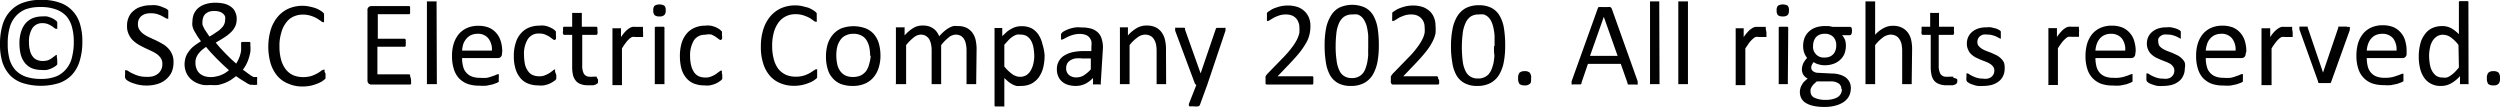
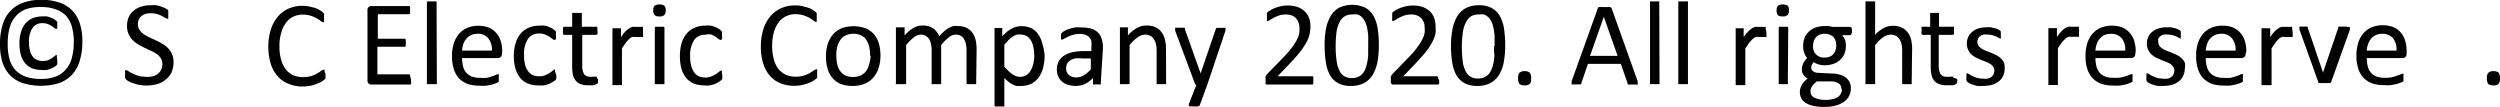
<svg xmlns="http://www.w3.org/2000/svg" id="Layer_5" data-name="Layer 5" viewBox="0 0 181.24 7.76" width="181.24" height="7.76" x="0" y="0">
  <defs>
    <style>.cls-1{fill:#010101;}</style>
  </defs>
  <title>text 3</title>
  <path class="cls-1" d="M333.85,297.48a4.68,4.68,0,0,1-.2,1.44,2.54,2.54,0,0,1-.57,1,2.35,2.35,0,0,1-.94.59,4.51,4.51,0,0,1-2.59,0,2.3,2.3,0,0,1-.93-.56,2.59,2.59,0,0,1-.56-.94,4.32,4.32,0,0,1-.18-1.31,4.72,4.72,0,0,1,.19-1.43,2.45,2.45,0,0,1,.57-1,2.27,2.27,0,0,1,.93-.6,3.74,3.74,0,0,1,1.3-.2,3.8,3.8,0,0,1,1.33.2,2.23,2.23,0,0,1,.92.58,2.32,2.32,0,0,1,.55.94A4.17,4.17,0,0,1,333.85,297.48Zm-3,2.72A2.86,2.86,0,0,0,332,300a1.87,1.87,0,0,0,.72-.57,2,2,0,0,0,.39-.85,4.32,4.32,0,0,0,.12-1.05,4,4,0,0,0-.13-1.08,2,2,0,0,0-.41-.8,1.92,1.92,0,0,0-.76-.49,3.16,3.16,0,0,0-1.13-.17,3.05,3.05,0,0,0-1.05.16,1.92,1.92,0,0,0-.73.51,2,2,0,0,0-.44.83,4.17,4.17,0,0,0-.14,1.17,4.13,4.13,0,0,0,.13,1.11,2,2,0,0,0,.43.79,1.94,1.94,0,0,0,.75.48A3.36,3.36,0,0,0,330.9,300.2Zm1.18-1.37V299a.29.29,0,0,1,0,.09.14.14,0,0,1,0,.06l-.06.07a.73.73,0,0,1-.14.1,1.46,1.46,0,0,1-.25.13,1.34,1.34,0,0,1-.32.1,1.45,1.45,0,0,1-.37,0,1.85,1.85,0,0,1-.69-.12,1.34,1.34,0,0,1-.5-.37,1.7,1.7,0,0,1-.31-.6,3.35,3.35,0,0,1-.1-.82,2.65,2.65,0,0,1,.13-.89,1.7,1.7,0,0,1,.34-.61,1.47,1.47,0,0,1,.53-.36,2,2,0,0,1,.65-.11,1.69,1.69,0,0,1,.33,0,1.4,1.4,0,0,1,.29.09,1.15,1.15,0,0,1,.25.12l.16.12.06.07,0,.06a.28.28,0,0,1,0,.09.34.34,0,0,1,0,.1s0,.08,0,.11,0,.06,0,.08a.09.09,0,0,1,0,.06l-.06,0a.24.24,0,0,1-.15-.06,1.56,1.56,0,0,0-.19-.14,1.71,1.71,0,0,0-.27-.14,1,1,0,0,0-.41-.07.83.83,0,0,0-.72.36,1.78,1.78,0,0,0-.25,1,2.22,2.22,0,0,0,.07.61,1.06,1.06,0,0,0,.19.43.73.73,0,0,0,.32.26,1,1,0,0,0,.43.08,1.14,1.14,0,0,0,.39-.06,1.47,1.47,0,0,0,.28-.16l.2-.15a.26.26,0,0,1,.14-.07l0,0a.11.11,0,0,1,0,.05.64.64,0,0,1,0,.09Z" transform="translate(-327.88 -294.48)" />
  <path class="cls-1" d="M340.46,299a1.81,1.81,0,0,1-.14.72,1.6,1.6,0,0,1-.41.52,1.68,1.68,0,0,1-.62.33,2.63,2.63,0,0,1-.76.11,2.75,2.75,0,0,1-1-.17,1.72,1.72,0,0,1-.33-.14,1.06,1.06,0,0,1-.18-.13.4.4,0,0,1-.07-.13.72.72,0,0,1,0-.22v-.16a.62.62,0,0,1,0-.1.15.15,0,0,1,0-.06h.07a.32.32,0,0,1,.17.07,1.5,1.5,0,0,0,.29.16,2.43,2.43,0,0,0,.42.17,2,2,0,0,0,.58.08A1.63,1.63,0,0,0,339,300a1.08,1.08,0,0,0,.35-.19.89.89,0,0,0,.22-.29.87.87,0,0,0,.08-.4.73.73,0,0,0-.11-.42,1.17,1.17,0,0,0-.29-.3,2.6,2.6,0,0,0-.41-.23l-.47-.22c-.16-.08-.32-.16-.47-.25a2.15,2.15,0,0,1-.41-.32,1.46,1.46,0,0,1-.29-.44,1.32,1.32,0,0,1-.11-.59,1.47,1.47,0,0,1,.13-.64,1.16,1.16,0,0,1,.36-.46,1.38,1.38,0,0,1,.55-.29,2.15,2.15,0,0,1,.68-.1,2.34,2.34,0,0,1,.38,0,1.9,1.9,0,0,1,.36.09l.3.12a1,1,0,0,1,.18.11.23.23,0,0,1,.05.07.08.08,0,0,1,0,.06.64.64,0,0,1,0,.09v.28a.44.44,0,0,0,0,.1.15.15,0,0,1,0,.06l-.06,0a.37.37,0,0,1-.15-.06l-.25-.14a2.32,2.32,0,0,0-.35-.14,1.65,1.65,0,0,0-.46-.06,1.33,1.33,0,0,0-.42.06.92.92,0,0,0-.29.17.74.74,0,0,0-.17.25.81.81,0,0,0-.05.31.7.7,0,0,0,.11.41,1.17,1.17,0,0,0,.29.3,2.33,2.33,0,0,0,.41.24l.48.22c.16.08.32.16.47.25a1.67,1.67,0,0,1,.42.32,1.38,1.38,0,0,1,.4,1Z" transform="translate(-327.88 -294.48)" />
-   <path class="cls-1" d="M341.26,299.13a1.77,1.77,0,0,1,.07-.46,1.27,1.27,0,0,1,.21-.42,1.89,1.89,0,0,1,.36-.4,5.74,5.74,0,0,1,.55-.38c-.12-.16-.22-.3-.3-.43l-.21-.36a1.52,1.52,0,0,1-.11-.32,1.06,1.06,0,0,1,0-.31,1.54,1.54,0,0,1,.09-.52,1.28,1.28,0,0,1,.3-.44,1.5,1.5,0,0,1,.53-.3,2.2,2.2,0,0,1,.77-.11,2.62,2.62,0,0,1,.67.08,1.38,1.38,0,0,1,.47.24.85.85,0,0,1,.28.37,1.1,1.1,0,0,1,.1.49,1.4,1.4,0,0,1-.08.47,1.65,1.65,0,0,1-.27.42,2.9,2.9,0,0,1-.48.4q-.29.19-.69.42l.32.38.37.39.39.39.4.36a1.73,1.73,0,0,0,.15-.27,2.37,2.37,0,0,0,.13-.32,3.38,3.38,0,0,0,.08-.34c0-.12,0-.24,0-.36v-.16a.19.19,0,0,1,0-.07l.05-.05.1,0h.34l.12,0a.1.1,0,0,1,.06.05.2.2,0,0,1,0,.09v.11a2.59,2.59,0,0,1,0,.48,4.05,4.05,0,0,1-.12.47,2.3,2.3,0,0,1-.18.43,2.45,2.45,0,0,1-.24.38l.35.26.25.18.17.09a.26.26,0,0,0,.11,0h.15s0,0,0,.07a.76.76,0,0,1,0,.17v.17a.56.56,0,0,1,0,.1l0,.06-.09,0a.53.53,0,0,1-.19,0l-.19,0a1,1,0,0,1-.25-.11l-.32-.2A4.83,4.83,0,0,1,345,300l-.39.28a3,3,0,0,1-.44.22,3.36,3.36,0,0,1-.48.14,3.12,3.12,0,0,1-.55,0,2.87,2.87,0,0,1-.52,0,2.06,2.06,0,0,1-.46-.14,1.6,1.6,0,0,1-.38-.23,1.41,1.41,0,0,1-.46-.7A1.64,1.64,0,0,1,341.26,299.13Zm.79-.08a1.08,1.08,0,0,0,.08.42.83.83,0,0,0,.22.33,1.07,1.07,0,0,0,.38.21,1.65,1.65,0,0,0,.87,0,1.19,1.19,0,0,0,.32-.1,1.4,1.4,0,0,0,.3-.15,2.48,2.48,0,0,0,.26-.19l-.45-.41-.44-.43-.41-.43q-.19-.21-.36-.42a3,3,0,0,0-.36.28,1.9,1.9,0,0,0-.24.28,1.17,1.17,0,0,0-.13.28A.92.92,0,0,0,342.05,299.05Zm.51-3.05a1,1,0,0,0,0,.24c0,.08.06.17.1.26s.1.18.17.28.14.22.24.35a6.27,6.27,0,0,0,.53-.34,1.54,1.54,0,0,0,.35-.29.77.77,0,0,0,.19-.28.73.73,0,0,0,.06-.3.64.64,0,0,0,0-.24.51.51,0,0,0-.15-.21.68.68,0,0,0-.25-.14,1.07,1.07,0,0,0-.37-.05,1.18,1.18,0,0,0-.4.05,1,1,0,0,0-.26.16.65.65,0,0,0-.15.23A.87.87,0,0,0,342.56,296Z" transform="translate(-327.88 -294.48)" />
  <path class="cls-1" d="M351.48,299.82V300s0,.06,0,.09l0,.07a.19.19,0,0,1-.06.07l-.18.14a1.9,1.9,0,0,1-.35.17,2.72,2.72,0,0,1-1.07.21,2.44,2.44,0,0,1-1-.19A2,2,0,0,1,348,300a2.63,2.63,0,0,1-.49-.89,4.36,4.36,0,0,1,0-2.48,2.74,2.74,0,0,1,.51-.94,2.19,2.19,0,0,1,.79-.59,2.53,2.53,0,0,1,1-.2,2.44,2.44,0,0,1,.48.05,3.83,3.83,0,0,1,.43.11,1.71,1.71,0,0,1,.36.17,1.16,1.16,0,0,1,.21.15l.08.09a.14.14,0,0,1,0,.07.3.3,0,0,1,0,.1.57.57,0,0,1,0,.14.76.76,0,0,1,0,.15l0,.1a.09.09,0,0,1,0,.06l-.06,0a.31.31,0,0,1-.17-.09l-.29-.19a2.11,2.11,0,0,0-.42-.18,1.8,1.8,0,0,0-.6-.09,1.58,1.58,0,0,0-.69.15,1.35,1.35,0,0,0-.53.45,2,2,0,0,0-.34.72,3.16,3.16,0,0,0-.13,1,3.43,3.43,0,0,0,.12.95,2,2,0,0,0,.34.7,1.46,1.46,0,0,0,.53.42,1.89,1.89,0,0,0,.72.14,2.13,2.13,0,0,0,.6-.08,2.5,2.5,0,0,0,.43-.19,2.09,2.09,0,0,0,.29-.19.41.41,0,0,1,.19-.08h.05a.09.09,0,0,1,0,.05.31.31,0,0,1,0,.11A.76.76,0,0,1,351.48,299.82Z" transform="translate(-327.88 -294.48)" />
  <path class="cls-1" d="M357.68,300.32a.49.49,0,0,1,0,.13.15.15,0,0,1,0,.1.1.1,0,0,1-.05.06l-.06,0H354.8a.28.28,0,0,1-.19-.07.3.3,0,0,1-.09-.24v-5.07a.27.27,0,0,1,.09-.24.28.28,0,0,1,.19-.07h2.7l.06,0s0,0,.05.06a.62.62,0,0,1,0,.1s0,.08,0,.14,0,.1,0,.14l0,.1-.05.05-.06,0h-2.23v1.78h1.91l.06,0,.05.06a.13.13,0,0,1,0,.1,1,1,0,0,1,0,.28.14.14,0,0,1,0,.09l-.05.05h-2v2h2.26l.06,0a.12.12,0,0,1,.05.05.17.17,0,0,1,0,.1A.66.66,0,0,1,357.68,300.32Z" transform="translate(-327.88 -294.48)" />
  <path class="cls-1" d="M359.55,300.52a.13.13,0,0,1,0,.06l-.06,0-.11,0H359l-.11,0-.06,0a.13.13,0,0,1,0-.06v-5.87a.15.15,0,0,1,0-.07l.06,0,.11,0h.36l.11,0,.06,0a.15.15,0,0,1,0,.07Z" transform="translate(-327.88 -294.48)" />
  <path class="cls-1" d="M364.27,298.37a.29.29,0,0,1-.28.32h-2.61a2.17,2.17,0,0,0,.07.59,1,1,0,0,0,.22.45,1,1,0,0,0,.4.29,1.54,1.54,0,0,0,.6.1,2.64,2.64,0,0,0,.51,0,2.51,2.51,0,0,0,.38-.11,2,2,0,0,0,.27-.1.43.43,0,0,1,.15-.05l.06,0a.09.09,0,0,1,0,.05.15.15,0,0,1,0,.08.53.53,0,0,1,0,.13v.1a.25.25,0,0,0,0,.08l0,.06,0,.05-.14.08-.31.11-.43.09a3.08,3.08,0,0,1-.53,0,2.51,2.51,0,0,1-.86-.13,1.77,1.77,0,0,1-.62-.41,1.74,1.74,0,0,1-.37-.67,3,3,0,0,1-.13-.94,2.92,2.92,0,0,1,.13-.92,2.09,2.09,0,0,1,.38-.69,1.7,1.7,0,0,1,.6-.43,2,2,0,0,1,.79-.15,2.07,2.07,0,0,1,.79.14,1.49,1.49,0,0,1,.54.41,1.58,1.58,0,0,1,.31.59,2.48,2.48,0,0,1,.1.73Zm-.73-.22a1.28,1.28,0,0,0-.26-.89.94.94,0,0,0-.79-.33,1.12,1.12,0,0,0-.47.1,1,1,0,0,0-.34.27,1.24,1.24,0,0,0-.22.39,2.33,2.33,0,0,0-.08.46Z" transform="translate(-327.88 -294.48)" />
  <path class="cls-1" d="M368.21,299.92v.13s0,.06,0,.09l0,.06-.07.09a1.46,1.46,0,0,1-.19.13,1.59,1.59,0,0,1-.29.15,2.12,2.12,0,0,1-.36.1,1.81,1.81,0,0,1-.4,0,2,2,0,0,1-.76-.14,1.4,1.4,0,0,1-.55-.41,1.87,1.87,0,0,1-.34-.66,3.18,3.18,0,0,1-.12-.91,3,3,0,0,1,.15-1,1.74,1.74,0,0,1,.39-.68,1.55,1.55,0,0,1,.58-.4,2,2,0,0,1,.73-.13,1.5,1.5,0,0,1,.37,0,1.35,1.35,0,0,1,.32.09,1.69,1.69,0,0,1,.27.13.67.67,0,0,1,.17.13.23.23,0,0,1,.07.08.16.16,0,0,1,0,.07s0,.06,0,.1a.49.49,0,0,1,0,.13.65.65,0,0,1,0,.24s-.06.07-.1.07a.28.28,0,0,1-.15-.08l-.22-.16a2.38,2.38,0,0,0-.32-.16,1.16,1.16,0,0,0-.44-.07.91.91,0,0,0-.8.4,2,2,0,0,0-.28,1.17,3.28,3.28,0,0,0,.07.67,1.33,1.33,0,0,0,.22.48.79.79,0,0,0,.34.29,1.16,1.16,0,0,0,.47.09,1,1,0,0,0,.44-.08,2.55,2.55,0,0,0,.33-.17l.23-.17a.28.28,0,0,1,.15-.08l0,0a.15.15,0,0,1,0,.06s0,.06,0,.1Z" transform="translate(-327.88 -294.48)" />
  <path class="cls-1" d="M371.23,300.23a1.15,1.15,0,0,1,0,.2c0,.05,0,.09-.06.11l-.1.07-.16.05-.19,0h-.21a1.35,1.35,0,0,1-.52-.08.76.76,0,0,1-.36-.24,1,1,0,0,1-.21-.42,2.64,2.64,0,0,1-.06-.6v-2.31h-.56s-.07,0-.1-.07a.45.45,0,0,1,0-.23.61.61,0,0,1,0-.14l0-.09a.1.1,0,0,1,.05-.06h.61v-.94a.13.13,0,0,1,0-.06.09.09,0,0,1,.06,0,.2.2,0,0,1,.11,0h.36a.18.18,0,0,1,.11,0l.06,0a.13.13,0,0,1,0,.06v.94h1.08s0,0,.05.06a.46.46,0,0,1,0,.09v.14a.45.45,0,0,1,0,.23.1.1,0,0,1-.1.07h-1v2.21a1.22,1.22,0,0,0,.12.61.48.48,0,0,0,.44.21.55.55,0,0,0,.18,0l.14,0,.1,0,.08,0h0l0,0a.51.51,0,0,0,0,.09Z" transform="translate(-327.88 -294.48)" />
  <path class="cls-1" d="M374.5,296.82V297a.3.3,0,0,1,0,.1l0,.06a.08.08,0,0,1-.06,0l-.08,0-.12,0-.14,0-.17,0a.85.85,0,0,0-.22,0,.86.86,0,0,0-.22.15,1.64,1.64,0,0,0-.24.27,4.1,4.1,0,0,0-.28.41v2.6a.14.14,0,0,1,0,.06.15.15,0,0,1-.06,0l-.11,0h-.35l-.12,0-.05,0a.14.14,0,0,1,0-.06v-4a.14.14,0,0,1,0-.06s0,0,.05,0l.1,0h.32l.1,0,.05,0a.14.14,0,0,1,0,.06v.58a3.86,3.86,0,0,1,.3-.39,1.66,1.66,0,0,1,.27-.23.81.81,0,0,1,.25-.12,1.15,1.15,0,0,1,.26,0h.13l.15,0,.14,0a.19.19,0,0,1,.09,0l0,0a.43.43,0,0,1,0,.05.22.22,0,0,1,0,.09Z" transform="translate(-327.88 -294.48)" />
  <path class="cls-1" d="M376.14,295.23a.43.43,0,0,1-.1.34.46.46,0,0,1-.35.1.51.51,0,0,1-.35-.09.45.45,0,0,1-.1-.34.46.46,0,0,1,.1-.35.73.73,0,0,1,.7,0A.43.43,0,0,1,376.14,295.23Zm-.09,5.29a.13.13,0,0,1,0,.06l-.06,0-.11,0h-.36l-.11,0-.06,0a.13.13,0,0,1,0-.06v-4a.07.07,0,0,1,0-.05s0,0,.06-.05l.11,0h.36l.11,0a.1.1,0,0,1,.06.05.07.07,0,0,1,0,.05Z" transform="translate(-327.88 -294.48)" />
  <path class="cls-1" d="M380.24,299.92a.53.53,0,0,1,0,.13.28.28,0,0,1,0,.09l0,.06a.36.36,0,0,1-.07.09l-.18.13a1.4,1.4,0,0,1-.3.15,1.89,1.89,0,0,1-.36.1,1.75,1.75,0,0,1-.4,0,2,2,0,0,1-.76-.14,1.4,1.4,0,0,1-.55-.41,1.87,1.87,0,0,1-.34-.66,3.6,3.6,0,0,1-.11-.91,3.33,3.33,0,0,1,.14-1,2,2,0,0,1,.39-.68,1.59,1.59,0,0,1,.59-.4,1.88,1.88,0,0,1,.72-.13,1.5,1.5,0,0,1,.37,0,1.59,1.59,0,0,1,.33.09,1.26,1.26,0,0,1,.26.13.67.67,0,0,1,.17.13l.08.08,0,.07s0,.06,0,.1v.13a.49.49,0,0,1,0,.24s-.06.07-.1.07a.28.28,0,0,1-.15-.08l-.22-.16a2.2,2.2,0,0,0-.31-.16A1.23,1.23,0,0,0,379,297a.93.93,0,0,0-.81.4,2.1,2.1,0,0,0-.28,1.17,2.67,2.67,0,0,0,.08.67,1.51,1.51,0,0,0,.21.48.85.85,0,0,0,.34.29,1.19,1.19,0,0,0,.47.09,1,1,0,0,0,.44-.08,1.69,1.69,0,0,0,.33-.17l.23-.17c.07-.05.11-.08.15-.08l.05,0a.09.09,0,0,1,0,.06.3.3,0,0,1,0,.1A.81.81,0,0,1,380.24,299.92Z" transform="translate(-327.88 -294.48)" />
  <path class="cls-1" d="M387.12,299.82c0,.05,0,.09,0,.13s0,.06,0,.09l0,.07-.06.07-.19.14a1.63,1.63,0,0,1-.35.17,2.72,2.72,0,0,1-.48.15,2.68,2.68,0,0,1-.59.06,2.48,2.48,0,0,1-1-.19,2,2,0,0,1-.76-.54,2.45,2.45,0,0,1-.48-.89,3.79,3.79,0,0,1-.17-1.22,4.08,4.08,0,0,1,.18-1.26,2.74,2.74,0,0,1,.51-.94,2.28,2.28,0,0,1,.79-.59,2.57,2.57,0,0,1,1.5-.15l.43.11a1.63,1.63,0,0,1,.35.17,1.16,1.16,0,0,1,.21.15l.08.09,0,.07s0,.06,0,.1v.14a.76.76,0,0,1,0,.15.3.3,0,0,1,0,.1.15.15,0,0,1,0,.06l-.06,0a.36.36,0,0,1-.18-.09,3.27,3.27,0,0,0-.28-.19,2.79,2.79,0,0,0-.42-.18,1.8,1.8,0,0,0-.6-.09,1.52,1.52,0,0,0-.69.15,1.45,1.45,0,0,0-.54.45,2.19,2.19,0,0,0-.34.72,3.52,3.52,0,0,0-.12,1,3.43,3.43,0,0,0,.12.95,2,2,0,0,0,.33.7,1.58,1.58,0,0,0,.54.42,1.81,1.81,0,0,0,.72.14,2.1,2.1,0,0,0,.59-.08,2.63,2.63,0,0,0,.44-.19l.29-.19a.42.42,0,0,1,.18-.08h.05a.1.1,0,0,1,0,.05s0,.06,0,.11S387.12,299.76,387.12,299.82Z" transform="translate(-327.88 -294.48)" />
  <path class="cls-1" d="M391.71,298.5a2.82,2.82,0,0,1-.13.89,1.9,1.9,0,0,1-.38.7,1.66,1.66,0,0,1-.63.46,2.19,2.19,0,0,1-.88.16,2.44,2.44,0,0,1-.85-.14,1.54,1.54,0,0,1-.6-.43,1.6,1.6,0,0,1-.36-.67,3,3,0,0,1-.12-.89,3.09,3.09,0,0,1,.12-.89,2,2,0,0,1,.38-.7,1.71,1.71,0,0,1,.63-.46,2.57,2.57,0,0,1,1.73,0,1.58,1.58,0,0,1,.61.42,1.88,1.88,0,0,1,.36.67A3.16,3.16,0,0,1,391.71,298.5Zm-.75,0a2.91,2.91,0,0,0-.06-.6,1.5,1.5,0,0,0-.2-.5.87.87,0,0,0-.37-.34,1.16,1.16,0,0,0-.58-.13,1.19,1.19,0,0,0-.56.12.91.91,0,0,0-.38.32,1.48,1.48,0,0,0-.23.49,2.48,2.48,0,0,0-.07.63,3,3,0,0,0,.06.61,1.31,1.31,0,0,0,.2.5,1.1,1.1,0,0,0,.37.34,1.29,1.29,0,0,0,.59.12,1.35,1.35,0,0,0,.55-.11,1.12,1.12,0,0,0,.39-.32,1.52,1.52,0,0,0,.22-.5A2.48,2.48,0,0,0,391,298.54Z" transform="translate(-327.88 -294.48)" />
  <path class="cls-1" d="M398.65,300.52a.14.14,0,0,1,0,.06.15.15,0,0,1-.06,0l-.11,0h-.35l-.12,0-.06,0a.13.13,0,0,1,0-.06v-2.41a2.06,2.06,0,0,0-.05-.45,1,1,0,0,0-.14-.36.66.66,0,0,0-.24-.23.8.8,0,0,0-.36-.08.84.84,0,0,0-.5.2,3.25,3.25,0,0,0-.55.56v2.77a.14.14,0,0,1,0,.06l-.06,0-.11,0h-.35l-.12,0-.05,0a.14.14,0,0,1,0-.06v-2.41a2.06,2.06,0,0,0-.05-.45,1.18,1.18,0,0,0-.14-.36.78.78,0,0,0-.25-.23.72.72,0,0,0-.35-.08.84.84,0,0,0-.5.2,3.26,3.26,0,0,0-.56.56v2.77a.13.13,0,0,1,0,.06l-.06,0-.11,0H393l-.11,0s0,0-.06,0,0,0,0-.06v-4a.13.13,0,0,1,0-.06l.06,0,.1,0h.32l.1,0,.05,0a.13.13,0,0,1,0,.06v.53a2.57,2.57,0,0,1,.65-.55,1.25,1.25,0,0,1,.64-.17,1.52,1.52,0,0,1,.44.05,1.19,1.19,0,0,1,.34.16,1,1,0,0,1,.26.25,1.4,1.4,0,0,1,.18.32,3.22,3.22,0,0,1,.37-.37,2.14,2.14,0,0,1,.34-.24,1.2,1.2,0,0,1,.32-.13,1.17,1.17,0,0,1,.32,0,1.38,1.38,0,0,1,.64.13,1.22,1.22,0,0,1,.42.36,1.45,1.45,0,0,1,.23.52,3.22,3.22,0,0,1,.07.64Z" transform="translate(-327.88 -294.48)" />
  <path class="cls-1" d="M403.61,298.48a3.71,3.71,0,0,1-.11.93,2.17,2.17,0,0,1-.33.7,1.67,1.67,0,0,1-.54.45,1.75,1.75,0,0,1-.74.15,1.66,1.66,0,0,1-.32,0,1.45,1.45,0,0,1-.29-.11,2.4,2.4,0,0,1-.29-.19l-.3-.27v2a.13.13,0,0,1,0,.06.09.09,0,0,1-.06,0l-.11,0h-.36l-.11,0a.08.08,0,0,1-.07-.1v-5.53a.13.13,0,0,1,0-.06.09.09,0,0,1,.06,0l.1,0h.3l.1,0a.1.1,0,0,1,0,0,.14.14,0,0,1,0,.06v.53l.34-.32a2.17,2.17,0,0,1,.34-.22,1.38,1.38,0,0,1,.72-.18,1.55,1.55,0,0,1,.74.16,1.44,1.44,0,0,1,.49.46,2,2,0,0,1,.28.67A3.62,3.62,0,0,1,403.61,298.48Zm-.75.08a3.68,3.68,0,0,0-.05-.58,1.61,1.61,0,0,0-.16-.51,1,1,0,0,0-.3-.35.81.81,0,0,0-.47-.13.86.86,0,0,0-.28,0,1,1,0,0,0-.28.13,1.58,1.58,0,0,0-.3.24l-.33.36v1.58a2.88,2.88,0,0,0,.57.55,1,1,0,0,0,.57.2.89.89,0,0,0,.47-.13,1,1,0,0,0,.32-.36,1.78,1.78,0,0,0,.18-.49A2.51,2.51,0,0,0,402.86,298.56Z" transform="translate(-327.88 -294.48)" />
  <path class="cls-1" d="M407.68,300.52a.08.08,0,0,1,0,.08.19.19,0,0,1-.1,0h-.36a.23.23,0,0,1-.1,0,.1.1,0,0,1,0-.08v-.39a2,2,0,0,1-.57.43,1.6,1.6,0,0,1-.68.15,1.89,1.89,0,0,1-.56-.08,1.11,1.11,0,0,1-.43-.23,1,1,0,0,1-.28-.38,1.19,1.19,0,0,1-.1-.51,1.12,1.12,0,0,1,.53-1,2,2,0,0,1,.62-.25,4.17,4.17,0,0,1,.83-.08H407v-.3a1.64,1.64,0,0,0,0-.41.68.68,0,0,0-.16-.29.62.62,0,0,0-.28-.18,1.25,1.25,0,0,0-.42-.06,1.73,1.73,0,0,0-.48.07,2.21,2.21,0,0,0-.37.14l-.27.14a.4.4,0,0,1-.16.06s0,0-.06,0a.08.08,0,0,1,0,0,.46.46,0,0,1,0-.09s0-.07,0-.12a.72.72,0,0,1,0-.17.25.25,0,0,1,.07-.12.83.83,0,0,1,.21-.14,1.72,1.72,0,0,1,.33-.14,2.73,2.73,0,0,1,.41-.1,2.32,2.32,0,0,1,.46,0,2.53,2.53,0,0,1,.72.09,1.25,1.25,0,0,1,.49.29,1,1,0,0,1,.26.46,2.06,2.06,0,0,1,.09.64Zm-.72-1.8h-.62a2,2,0,0,0-.52,0,1,1,0,0,0-.37.15.66.66,0,0,0-.21.23.83.83,0,0,0-.07.32.63.63,0,0,0,.2.49.78.78,0,0,0,.55.18,1,1,0,0,0,.52-.14,2.48,2.48,0,0,0,.52-.44Z" transform="translate(-327.88 -294.48)" />
  <path class="cls-1" d="M412.42,300.52a.14.14,0,0,1,0,.06.15.15,0,0,1-.06,0l-.11,0h-.36l-.11,0-.05,0a.14.14,0,0,1,0-.06V298.2a2.54,2.54,0,0,0-.05-.54,1.19,1.19,0,0,0-.16-.36.65.65,0,0,0-.26-.23.84.84,0,0,0-.37-.08.93.93,0,0,0-.54.2,2.73,2.73,0,0,0-.58.56v2.77a.13.13,0,0,1,0,.06l-.06,0-.11,0h-.36l-.11,0-.06,0a.13.13,0,0,1,0-.06v-4a.13.13,0,0,1,0-.06l.06,0,.1,0h.32l.1,0,0,0a.13.13,0,0,1,0,.06v.53a2.46,2.46,0,0,1,.67-.55,1.36,1.36,0,0,1,.67-.17,1.51,1.51,0,0,1,.67.13,1.17,1.17,0,0,1,.43.36,1.46,1.46,0,0,1,.24.52,3,3,0,0,1,.08.73Z" transform="translate(-327.88 -294.48)" />
  <path class="cls-1" d="M415.4,300.63l-.53,1.45a.18.18,0,0,1-.14.11,1.19,1.19,0,0,1-.32,0h-.19a.23.23,0,0,1-.1,0,.12.12,0,0,1-.05-.07.26.26,0,0,1,0-.11l.54-1.37a.13.13,0,0,1-.07-.06.18.18,0,0,1-.05-.08l-1.41-3.78a.34.34,0,0,1,0-.15.09.09,0,0,1,0-.08.23.23,0,0,1,.11,0h.42l.12,0a.1.1,0,0,1,.06.05.39.39,0,0,1,0,.09l1.13,3.17h0l1.09-3.19a.23.23,0,0,1,.07-.11l.11,0h.42a.23.23,0,0,1,.11,0,.09.09,0,0,1,0,.08.69.69,0,0,1,0,.13Z" transform="translate(-327.88 -294.48)" />
  <path class="cls-1" d="M423.09,300.3a.57.57,0,0,1,0,.14l0,.11-.05.06-.08,0h-3.14l-.11,0a.18.18,0,0,1-.08-.05.23.23,0,0,1,0-.1.7.7,0,0,1,0-.16.81.81,0,0,1,0-.16.2.2,0,0,1,0-.11.31.31,0,0,1,.05-.1l.09-.11,1.14-1.17a7.16,7.16,0,0,0,.63-.73,3.67,3.67,0,0,0,.37-.58,2.14,2.14,0,0,0,.17-.48,3,3,0,0,0,0-.4.86.86,0,0,0-.07-.36.81.81,0,0,0-.48-.5,1.09,1.09,0,0,0-.42-.07,1.49,1.49,0,0,0-.49.07,3.89,3.89,0,0,0-.39.16l-.28.17a.33.33,0,0,1-.16.07.07.07,0,0,1-.06,0l0-.05a.36.36,0,0,1,0-.11.76.76,0,0,1,0-.16v-.11a.29.29,0,0,1,0-.09.14.14,0,0,1,0-.06l.07-.08.19-.12a1.36,1.36,0,0,1,.32-.16,4.38,4.38,0,0,1,.43-.13,2.65,2.65,0,0,1,.5-.05,2.27,2.27,0,0,1,.72.11,1.44,1.44,0,0,1,.51.32,1.33,1.33,0,0,1,.31.47,1.56,1.56,0,0,1,.1.57,2.5,2.5,0,0,1-.05.55,2.23,2.23,0,0,1-.2.58,5.71,5.71,0,0,1-.45.7c-.2.26-.46.55-.78.89l-.9.94h2.47a.1.1,0,0,1,.07,0,.1.1,0,0,1,.05.06.19.19,0,0,1,0,.09A.61.61,0,0,1,423.09,300.3Z" transform="translate(-327.88 -294.48)" />
  <path class="cls-1" d="M427.84,297.77a6.33,6.33,0,0,1-.1,1.2,3,3,0,0,1-.34.93,1.65,1.65,0,0,1-.63.6,2,2,0,0,1-.95.21,1.94,1.94,0,0,1-.91-.19,1.51,1.51,0,0,1-.59-.56A2.76,2.76,0,0,1,424,299a7.58,7.58,0,0,1-.09-1.24,6.4,6.4,0,0,1,.1-1.2,2.77,2.77,0,0,1,.35-.93,1.56,1.56,0,0,1,.62-.6,2.26,2.26,0,0,1,1.86,0,1.51,1.51,0,0,1,.59.56,2.76,2.76,0,0,1,.32.92A7.58,7.58,0,0,1,427.84,297.77Zm-.77.05c0-.28,0-.53,0-.76a4.26,4.26,0,0,0-.09-.6,1.62,1.62,0,0,0-.16-.44,1.07,1.07,0,0,0-.22-.31.92.92,0,0,0-.3-.18,1.52,1.52,0,0,0-.38,0,1,1,0,0,0-.61.17,1.16,1.16,0,0,0-.37.49,2.37,2.37,0,0,0-.18.72,8.08,8.08,0,0,0-.05.89,6.74,6.74,0,0,0,.07,1.08,2.18,2.18,0,0,0,.21.73.88.88,0,0,0,.36.4,1,1,0,0,0,.54.13,1,1,0,0,0,.43-.08.91.91,0,0,0,.32-.22,1.09,1.09,0,0,0,.22-.36A3,3,0,0,0,427,299a4.34,4.34,0,0,0,.07-.55C427.06,298.24,427.07,298,427.07,297.82Z" transform="translate(-327.88 -294.48)" />
  <path class="cls-1" d="M432.21,300.3a.57.57,0,0,1,0,.14.2.2,0,0,1,0,.11l-.05.06-.07,0h-3.14l-.11,0a.14.14,0,0,1-.08-.05.23.23,0,0,1-.05-.1.7.7,0,0,1,0-.16c0-.06,0-.11,0-.16l0-.11a.33.33,0,0,1,.06-.1.76.76,0,0,1,.08-.11l1.14-1.17a6.09,6.09,0,0,0,.63-.73,3.67,3.67,0,0,0,.37-.58,1.74,1.74,0,0,0,.17-.48,1.94,1.94,0,0,0,0-.4,1,1,0,0,0-.06-.36,1,1,0,0,0-.19-.3.93.93,0,0,0-.3-.2,1.09,1.09,0,0,0-.42-.07,1.53,1.53,0,0,0-.49.07,3.89,3.89,0,0,0-.39.16l-.27.17a.35.35,0,0,1-.17.07.07.07,0,0,1-.06,0l0-.05a.36.36,0,0,1,0-.11.76.76,0,0,1,0-.16v-.11s0-.06,0-.09l0-.06a.23.23,0,0,1,.07-.08l.18-.12a1.69,1.69,0,0,1,.33-.16,3.68,3.68,0,0,1,.43-.13,2.54,2.54,0,0,1,.49-.05,2.18,2.18,0,0,1,.72.11,1.58,1.58,0,0,1,.52.32,1.3,1.3,0,0,1,.3.47,1.56,1.56,0,0,1,.1.57,3.31,3.31,0,0,1,0,.55,2.28,2.28,0,0,1-.21.58,4,4,0,0,1-.45.7c-.2.26-.46.55-.78.89l-.9.94H432a.08.08,0,0,1,.07,0l.06.06a.19.19,0,0,1,0,.09A.61.61,0,0,1,432.21,300.3Z" transform="translate(-327.88 -294.48)" />
  <path class="cls-1" d="M437,297.77a6.33,6.33,0,0,1-.1,1.2,2.77,2.77,0,0,1-.34.93,1.65,1.65,0,0,1-.63.6,2,2,0,0,1-.95.21,1.87,1.87,0,0,1-.9-.19,1.47,1.47,0,0,1-.6-.56,2.55,2.55,0,0,1-.31-.92,6.55,6.55,0,0,1-.1-1.24,6.37,6.37,0,0,1,.11-1.2,2.77,2.77,0,0,1,.34-.93,1.69,1.69,0,0,1,.62-.6,2,2,0,0,1,.95-.21,1.92,1.92,0,0,1,.91.19,1.44,1.44,0,0,1,.59.56,2.55,2.55,0,0,1,.32.92A7.58,7.58,0,0,1,437,297.77Zm-.77.05c0-.28,0-.53,0-.76a4.26,4.26,0,0,0-.09-.6,2.05,2.05,0,0,0-.15-.44,1.09,1.09,0,0,0-.23-.31.92.92,0,0,0-.3-.18,1.46,1.46,0,0,0-.38,0,1,1,0,0,0-.61.17,1.14,1.14,0,0,0-.36.49,2.36,2.36,0,0,0-.19.72,8.17,8.17,0,0,0,0,2,2.18,2.18,0,0,0,.21.73.94.94,0,0,0,.36.4,1,1,0,0,0,.54.13,1,1,0,0,0,.76-.3,1.28,1.28,0,0,0,.22-.36,3,3,0,0,0,.14-.45,4.34,4.34,0,0,0,.07-.55C436.18,298.24,436.19,298,436.19,297.82Z" transform="translate(-327.88 -294.48)" />
  <path class="cls-1" d="M438.88,300.15c0,.21,0,.35-.1.41a.51.51,0,0,1-.37.11.56.56,0,0,1-.37-.1.6.6,0,0,1-.1-.41.58.58,0,0,1,.1-.41.54.54,0,0,1,.38-.11.48.48,0,0,1,.36.11A.55.55,0,0,1,438.88,300.15Z" transform="translate(-327.88 -294.48)" />
  <path class="cls-1" d="M446.6,300.36a.55.55,0,0,1,0,.16.09.09,0,0,1,0,.09.23.23,0,0,1-.11,0h-.44l-.12,0a.1.1,0,0,1-.06-.05s0,0,0-.06l-.49-1.39H443l-.47,1.37,0,.07-.07.05-.12,0h-.41a.16.16,0,0,1-.11,0,.12.12,0,0,1,0-.09.34.34,0,0,1,0-.15l1.9-5.29a.56.56,0,0,1,.05-.08l.08,0a.58.58,0,0,1,.14,0h.45a.43.43,0,0,1,.15,0,.13.13,0,0,1,.09.05.22.22,0,0,1,.05.08Zm-2.45-4.66h0l-1,2.83h2Z" transform="translate(-327.88 -294.48)" />
  <path class="cls-1" d="M448.19,300.52a.14.14,0,0,1,0,.06l-.06,0-.11,0h-.35l-.11,0a.15.15,0,0,1-.06,0,.14.14,0,0,1,0-.06v-5.87a.14.14,0,0,1,0-.07l.06,0,.11,0H448l.11,0,.06,0a.14.14,0,0,1,0,.07Z" transform="translate(-327.88 -294.48)" />
  <path class="cls-1" d="M450.25,300.52a.13.13,0,0,1,0,.06l-.06,0-.11,0h-.36l-.11,0a.15.15,0,0,1-.06,0,.13.13,0,0,1,0-.06v-5.87a.15.15,0,0,1,0-.07l.06,0,.11,0h.36l.11,0,.06,0a.15.15,0,0,1,0,.07Z" transform="translate(-327.88 -294.48)" />
  <path class="cls-1" d="M455.94,296.82V297s0,.07,0,.1l0,.06-.05,0-.09,0-.11,0-.14,0-.17,0a.78.78,0,0,0-.22,0,.86.86,0,0,0-.22.15,2.27,2.27,0,0,0-.25.27l-.28.41v2.6a.13.13,0,0,1,0,.06s0,0-.06,0l-.11,0h-.36l-.11,0-.06,0a.13.13,0,0,1,0-.06v-4a.13.13,0,0,1,0-.06l.05,0,.11,0h.32l.1,0,0,0a.13.13,0,0,1,0,.06v.58a2.79,2.79,0,0,1,.31-.39,1.1,1.1,0,0,1,.27-.23.72.72,0,0,1,.25-.12l.25,0h.13l.16,0,.14,0a.19.19,0,0,1,.09,0,.05.05,0,0,1,0,0s0,0,0,.05,0,.05,0,.09Z" transform="translate(-327.88 -294.48)" />
  <path class="cls-1" d="M457.57,295.23a.48.48,0,0,1-.09.34.5.5,0,0,1-.36.1.53.53,0,0,1-.35-.09.5.5,0,0,1-.09-.34.46.46,0,0,1,.1-.35.73.73,0,0,1,.7,0A.48.48,0,0,1,457.57,295.23Zm-.08,5.29a.07.07,0,0,1,0,.06l-.05,0-.11,0H457l-.11,0-.06,0a.13.13,0,0,1,0-.06v-4a.07.07,0,0,1,0-.05.1.1,0,0,1,.06-.05l.11,0h.36l.11,0,.05.05s0,0,0,.05Z" transform="translate(-327.88 -294.48)" />
  <path class="cls-1" d="M462.14,296.74a.37.37,0,0,1-.05.22.1.1,0,0,1-.1.07h-.57a1.08,1.08,0,0,1,.22.35,1.34,1.34,0,0,1,.06.4,1.66,1.66,0,0,1-.11.61,1.28,1.28,0,0,1-.32.44,1.35,1.35,0,0,1-.48.28,1.81,1.81,0,0,1-.63.1,1.43,1.43,0,0,1-.46-.07.85.85,0,0,1-.33-.16.8.8,0,0,0-.13.19.41.41,0,0,0-.05.23.31.31,0,0,0,.14.25.63.63,0,0,0,.38.11l1,.05a1.8,1.8,0,0,1,.54.08,1.32,1.32,0,0,1,.43.2,1,1,0,0,1,.28.33,1,1,0,0,1,.1.46,1.35,1.35,0,0,1-.11.52,1.19,1.19,0,0,1-.35.43,1.86,1.86,0,0,1-.6.29,2.76,2.76,0,0,1-.86.11,3.3,3.3,0,0,1-.82-.08,1.75,1.75,0,0,1-.55-.22.9.9,0,0,1-.31-.34,1,1,0,0,1-.06-.7.85.85,0,0,1,.11-.26,1.18,1.18,0,0,1,.17-.24l.25-.22a.73.73,0,0,1-.32-.28.75.75,0,0,1-.1-.36,1.13,1.13,0,0,1,.11-.48,1.68,1.68,0,0,1,.27-.37,1.23,1.23,0,0,1-.21-.37,1.44,1.44,0,0,1-.08-.49,1.66,1.66,0,0,1,.11-.61,1.23,1.23,0,0,1,.32-.45,1.33,1.33,0,0,1,.49-.29,2,2,0,0,1,.61-.1l.34,0,.29.06H462a.12.12,0,0,1,.11.07A.57.57,0,0,1,462.14,296.74Zm-.77,4.18a.46.46,0,0,0-.21-.4,1,1,0,0,0-.57-.14l-1,0-.23.21a1,1,0,0,0-.14.19.71.71,0,0,0-.08.18,1.1,1.1,0,0,0,0,.18.47.47,0,0,0,.29.43,1.83,1.83,0,0,0,.81.15,1.71,1.71,0,0,0,.55-.07,1,1,0,0,0,.36-.16.66.66,0,0,0,.26-.53Zm-.37-3.14a.86.86,0,0,0-.22-.63.85.85,0,0,0-.63-.22.87.87,0,0,0-.37.07.7.7,0,0,0-.26.19.94.94,0,0,0-.15.28,1.27,1.27,0,0,0-.05.34.77.77,0,0,0,.84.84.89.89,0,0,0,.38-.07.7.7,0,0,0,.26-.19.69.69,0,0,0,.15-.28A.88.88,0,0,0,461,297.78Z" transform="translate(-327.88 -294.48)" />
  <path class="cls-1" d="M466.47,300.52a.13.13,0,0,1,0,.06l-.06,0-.11,0h-.36l-.11,0-.05,0a.07.07,0,0,1,0-.06V298.2a2.54,2.54,0,0,0-.05-.54,1.19,1.19,0,0,0-.16-.36.72.72,0,0,0-.26-.23.87.87,0,0,0-.37-.08,1,1,0,0,0-.55.2,3,3,0,0,0-.57.56v2.77a.13.13,0,0,1,0,.06l-.06,0-.11,0h-.36l-.11,0-.06,0a.13.13,0,0,1,0-.06v-5.87a.15.15,0,0,1,0-.07l.06,0,.11,0h.36l.11,0,.06,0a.15.15,0,0,1,0,.07V297a2.25,2.25,0,0,1,.63-.49,1.35,1.35,0,0,1,.64-.16,1.47,1.47,0,0,1,.66.13,1.2,1.2,0,0,1,.44.36,1.46,1.46,0,0,1,.24.52,3.12,3.12,0,0,1,.07.73Z" transform="translate(-327.88 -294.48)" />
  <path class="cls-1" d="M469.77,300.23a.59.59,0,0,1,0,.2.23.23,0,0,1-.05.11l-.1.07-.16.05-.2,0H469a1.35,1.35,0,0,1-.52-.08.85.85,0,0,1-.37-.24,1,1,0,0,1-.2-.42,2.64,2.64,0,0,1-.06-.6v-2.31h-.56a.1.1,0,0,1-.1-.07.45.45,0,0,1,0-.23.61.61,0,0,1,0-.14.46.46,0,0,1,0-.09.09.09,0,0,1,0-.06h.62v-.94a.13.13,0,0,1,0-.06.09.09,0,0,1,.06,0,.18.18,0,0,1,.11,0h.36a.2.2,0,0,1,.11,0,.1.1,0,0,1,0,0,.07.07,0,0,1,0,.06v.94h1.08a.09.09,0,0,1,0,.06.12.12,0,0,1,0,.09.61.61,0,0,1,0,.14.45.45,0,0,1,0,.23.1.1,0,0,1-.1.07h-1v2.21a1.22,1.22,0,0,0,.12.61.47.47,0,0,0,.44.21.55.55,0,0,0,.18,0l.14,0,.1,0,.08,0h0s0,0,0,0a.2.2,0,0,1,0,.09A.45.45,0,0,1,469.77,300.23Z" transform="translate(-327.88 -294.48)" />
  <path class="cls-1" d="M473.21,299.44a1.19,1.19,0,0,1-.11.54,1,1,0,0,1-.32.4,1.51,1.51,0,0,1-.49.25,2.47,2.47,0,0,1-.63.08,2.6,2.6,0,0,1-.4,0,1.53,1.53,0,0,1-.34-.09,1.28,1.28,0,0,1-.26-.1l-.15-.1a.19.19,0,0,1-.07-.12.69.69,0,0,1,0-.22c0-.05,0-.1,0-.14a.51.51,0,0,0,0-.09l0-.05.06,0a.3.3,0,0,1,.14.06,1.57,1.57,0,0,0,.23.13,1.75,1.75,0,0,0,.33.13,1.44,1.44,0,0,0,.43.06,1.18,1.18,0,0,0,.34,0,.76.76,0,0,0,.26-.11.65.65,0,0,0,.17-.2.61.61,0,0,0,.06-.28.43.43,0,0,0-.09-.28.78.78,0,0,0-.23-.21,1.79,1.79,0,0,0-.31-.15l-.36-.14-.37-.17a1.86,1.86,0,0,1-.32-.23,1,1,0,0,1-.22-.33,1,1,0,0,1-.09-.45,1.13,1.13,0,0,1,.09-.45,1.07,1.07,0,0,1,.27-.37,1.4,1.4,0,0,1,.45-.26,2,2,0,0,1,.63-.09,1.72,1.72,0,0,1,.32,0l.28.07a.93.93,0,0,1,.22.08l.14.08.06.07a.08.08,0,0,1,0,.06.17.17,0,0,1,0,.08.41.41,0,0,1,0,.12.53.53,0,0,1,0,.13.29.29,0,0,1,0,.09.1.1,0,0,1,0,.05h0a.28.28,0,0,1-.12-.05l-.19-.1a1.51,1.51,0,0,0-.28-.1,1.07,1.07,0,0,0-.37-.05,1,1,0,0,0-.32,0,.62.62,0,0,0-.23.12.49.49,0,0,0-.14.18.59.59,0,0,0-.05.23.48.48,0,0,0,.09.29,1.14,1.14,0,0,0,.23.2,1.91,1.91,0,0,0,.32.16l.37.14.37.17a1.24,1.24,0,0,1,.32.23,1,1,0,0,1,.23.31A1.15,1.15,0,0,1,473.21,299.44Z" transform="translate(-327.88 -294.48)" />
  <path class="cls-1" d="M478.6,296.82c0,.07,0,.12,0,.17a.3.3,0,0,1,0,.1s0,0,0,.06l-.05,0-.09,0-.11,0-.15,0-.17,0a.78.78,0,0,0-.21,0,.72.72,0,0,0-.22.15,2.27,2.27,0,0,0-.25.27c-.08.11-.18.25-.28.41v2.6a.14.14,0,0,1,0,.06l-.06,0-.1,0h-.36l-.11,0a.15.15,0,0,1-.06,0,.14.14,0,0,1,0-.06v-4a.14.14,0,0,1,0-.06.11.11,0,0,1,.05,0l.1,0h.32l.1,0a.11.11,0,0,1,.05,0,.14.14,0,0,1,0,.06v.58a2.79,2.79,0,0,1,.31-.39,1.3,1.3,0,0,1,.26-.23.76.76,0,0,1,.26-.12,1.07,1.07,0,0,1,.25,0h.13l.15,0,.14,0c.05,0,.08,0,.09,0l0,0a.07.07,0,0,1,0,.05.22.22,0,0,1,0,.09A.71.71,0,0,1,478.6,296.82Z" transform="translate(-327.88 -294.48)" />
  <path class="cls-1" d="M482.68,298.37a.3.3,0,0,1-.09.24.27.27,0,0,1-.19.08h-2.61a2.65,2.65,0,0,0,.07.59,1.12,1.12,0,0,0,.22.45,1,1,0,0,0,.4.29,1.59,1.59,0,0,0,.61.1A2.23,2.23,0,0,0,482,300a2,2,0,0,0,.27-.1l.15-.05.06,0,0,.05a.45.45,0,0,1,0,.08v.23s0,.06,0,.08,0,0,0,.06l0,.05-.15.08-.3.11-.44.09a3,3,0,0,1-.53,0,2.51,2.51,0,0,1-.86-.13,1.64,1.64,0,0,1-1-1.08,3,3,0,0,1-.13-.94,3.24,3.24,0,0,1,.13-.92,2.09,2.09,0,0,1,.38-.69,1.7,1.7,0,0,1,.6-.43,2,2,0,0,1,.79-.15,2.07,2.07,0,0,1,.79.14,1.49,1.49,0,0,1,.54.41,1.45,1.45,0,0,1,.31.59,2.48,2.48,0,0,1,.1.73Zm-.73-.22a1.28,1.28,0,0,0-.25-.89,1,1,0,0,0-.8-.33,1.16,1.16,0,0,0-.47.1,1,1,0,0,0-.34.27,1.22,1.22,0,0,0-.21.39,1.79,1.79,0,0,0-.09.46Z" transform="translate(-327.88 -294.48)" />
  <path class="cls-1" d="M486.27,299.44a1.19,1.19,0,0,1-.12.54,1,1,0,0,1-.32.4,1.42,1.42,0,0,1-.49.25,2.47,2.47,0,0,1-.63.08,2.6,2.6,0,0,1-.4,0,1.53,1.53,0,0,1-.34-.09,1.28,1.28,0,0,1-.26-.1.76.76,0,0,1-.15-.1.24.24,0,0,1-.07-.12.72.72,0,0,1,0-.22.61.61,0,0,1,0-.14.2.2,0,0,1,0-.09l0-.05.06,0a.3.3,0,0,1,.14.06,1.57,1.57,0,0,0,.23.13,2.52,2.52,0,0,0,.33.13,1.46,1.46,0,0,0,.44.06,1.15,1.15,0,0,0,.33,0,.68.68,0,0,0,.26-.11.65.65,0,0,0,.17-.2.61.61,0,0,0,.06-.28.43.43,0,0,0-.09-.28.74.74,0,0,0-.22-.21,2.37,2.37,0,0,0-.32-.15l-.36-.14-.37-.17a1.78,1.78,0,0,1-.31-.23,1,1,0,0,1-.23-.33,1,1,0,0,1-.09-.45,1.13,1.13,0,0,1,.09-.45,1.07,1.07,0,0,1,.27-.37,1.4,1.4,0,0,1,.45-.26,2,2,0,0,1,.63-.09,1.67,1.67,0,0,1,.32,0l.29.07a1,1,0,0,1,.21.08l.14.08.06.07a.08.08,0,0,1,0,.06.45.45,0,0,1,0,.08v.25a.29.29,0,0,0,0,.09l0,.05H486a.28.28,0,0,1-.12-.05l-.19-.1a1.51,1.51,0,0,0-.28-.1,1,1,0,0,0-.36-.05,1.06,1.06,0,0,0-.33,0,.71.71,0,0,0-.23.12.49.49,0,0,0-.14.18.59.59,0,0,0,0,.23.55.55,0,0,0,.08.29,1.14,1.14,0,0,0,.23.2,2.39,2.39,0,0,0,.32.16l.37.14.37.17a1.24,1.24,0,0,1,.32.23.9.9,0,0,1,.23.31A1,1,0,0,1,486.27,299.44Z" transform="translate(-327.88 -294.48)" />
  <path class="cls-1" d="M490.68,298.37a.3.3,0,0,1-.09.24.27.27,0,0,1-.19.08h-2.61a2.17,2.17,0,0,0,.07.59,1,1,0,0,0,.22.45,1,1,0,0,0,.4.29,1.54,1.54,0,0,0,.6.1,2.64,2.64,0,0,0,.51,0A2.51,2.51,0,0,0,490,300a2,2,0,0,0,.27-.1.43.43,0,0,1,.15-.05l.06,0a.09.09,0,0,1,0,.05.15.15,0,0,1,0,.08.53.53,0,0,1,0,.13v.1a.25.25,0,0,0,0,.08l0,.06,0,.05-.14.08-.31.11-.43.09a3.08,3.08,0,0,1-.53,0,2.51,2.51,0,0,1-.86-.13,1.77,1.77,0,0,1-.62-.41,1.74,1.74,0,0,1-.37-.67,3,3,0,0,1-.13-.94,2.92,2.92,0,0,1,.13-.92,2.09,2.09,0,0,1,.38-.69,1.7,1.7,0,0,1,.6-.43,2,2,0,0,1,.79-.15,2.07,2.07,0,0,1,.79.14,1.49,1.49,0,0,1,.54.41,1.58,1.58,0,0,1,.31.59,2.48,2.48,0,0,1,.1.73Zm-.73-.22a1.28,1.28,0,0,0-.26-.89.94.94,0,0,0-.79-.33,1.12,1.12,0,0,0-.47.1,1,1,0,0,0-.34.27,1,1,0,0,0-.21.39,1.79,1.79,0,0,0-.09.46Z" transform="translate(-327.88 -294.48)" />
  <path class="cls-1" d="M494.09,296.82V297s0,.07,0,.1l0,.06-.06,0-.08,0-.12,0-.14,0-.17,0a.78.78,0,0,0-.22,0,.86.86,0,0,0-.22.15,1.64,1.64,0,0,0-.24.27,4.1,4.1,0,0,0-.28.41v2.6a.14.14,0,0,1,0,.06l-.06,0-.11,0H492l-.12,0-.05,0a.14.14,0,0,1,0-.06v-4s0,0,0-.06l.06,0,.1,0h.32l.1,0,.05,0a.14.14,0,0,1,0,.06v.58a2.8,2.8,0,0,1,.3-.39,1.66,1.66,0,0,1,.27-.23.81.81,0,0,1,.25-.12,1.15,1.15,0,0,1,.26,0h.13l.15,0,.14,0a.19.19,0,0,1,.09,0l0,0a.43.43,0,0,1,0,.05.22.22,0,0,1,0,.09Z" transform="translate(-327.88 -294.48)" />
  <path class="cls-1" d="M498.23,296.55v0a.06.06,0,0,1,0,0,.09.09,0,0,1,0,.05s0,0,0,.06l-1.35,3.76a.35.35,0,0,1-.05.08l-.08,0-.15,0h-.44l-.14,0a.19.19,0,0,1-.09-.05.16.16,0,0,1,0-.07l-1.35-3.76,0-.09a.35.35,0,0,0,0-.06v0a.07.07,0,0,1,0-.06l.05,0,.11,0H495l.12,0s.05,0,.06,0l0,.07,1.11,3.26,0,.05v-.05l1.11-3.26a.09.09,0,0,1,0-.07.09.09,0,0,1,.06,0l.11,0h.36l.11,0,.05.05A.07.07,0,0,1,498.23,296.55Z" transform="translate(-327.88 -294.48)" />
  <path class="cls-1" d="M502.35,298.37a.3.3,0,0,1-.09.24.27.27,0,0,1-.19.08h-2.61a2.65,2.65,0,0,0,.07.59,1.12,1.12,0,0,0,.22.45,1,1,0,0,0,.4.29,1.59,1.59,0,0,0,.61.1,2.23,2.23,0,0,0,.88-.15,2,2,0,0,0,.27-.1l.15-.05.06,0,0,.05a.45.45,0,0,1,0,.08v.23s0,.06,0,.08,0,0,0,.06l0,.05-.15.08-.3.11-.44.09a3,3,0,0,1-.53,0,2.51,2.51,0,0,1-.86-.13,1.64,1.64,0,0,1-1-1.08,3,3,0,0,1-.13-.94,3.24,3.24,0,0,1,.13-.92,2.09,2.09,0,0,1,.38-.69,1.7,1.7,0,0,1,.6-.43,2,2,0,0,1,.79-.15,2.07,2.07,0,0,1,.79.14,1.49,1.49,0,0,1,.54.41,1.45,1.45,0,0,1,.31.59,2.48,2.48,0,0,1,.1.73Zm-.73-.22a1.33,1.33,0,0,0-.25-.89,1,1,0,0,0-.8-.33,1.16,1.16,0,0,0-.47.1,1,1,0,0,0-.34.27,1.22,1.22,0,0,0-.21.39,1.79,1.79,0,0,0-.09.46Z" transform="translate(-327.88 -294.48)" />
-   <path class="cls-1" d="M506.84,300.52a.13.13,0,0,1,0,.06.09.09,0,0,1-.06,0l-.1,0h-.3l-.1,0a.09.09,0,0,1-.06,0,.14.14,0,0,1,0-.06V300a2.52,2.52,0,0,1-.64.52,1.46,1.46,0,0,1-.74.19,1.42,1.42,0,0,1-.74-.17,1.3,1.3,0,0,1-.5-.46,1.93,1.93,0,0,1-.28-.67,3.62,3.62,0,0,1-.09-.82,3.68,3.68,0,0,1,.11-.92,1.82,1.82,0,0,1,.33-.7,1.35,1.35,0,0,1,.53-.45,1.72,1.72,0,0,1,.74-.15,1.33,1.33,0,0,1,.63.15,2.43,2.43,0,0,1,.57.44v-2.29a.08.08,0,0,1,0-.06.1.1,0,0,1,.06-.05l.11,0,.17,0,.18,0,.11,0a.1.1,0,0,1,.06.05.08.08,0,0,1,0,.06Zm-.73-2.78a2.49,2.49,0,0,0-.57-.56A1,1,0,0,0,505,297a.79.79,0,0,0-.47.13,1.07,1.07,0,0,0-.32.35,1.42,1.42,0,0,0-.17.49,2.51,2.51,0,0,0-.06.55,3.68,3.68,0,0,0,.05.58,1.53,1.53,0,0,0,.16.51,1.07,1.07,0,0,0,.3.36.82.82,0,0,0,.48.13.9.9,0,0,0,.28,0,.84.84,0,0,0,.27-.13,2.61,2.61,0,0,0,.3-.24,4,4,0,0,0,.32-.36Z" transform="translate(-327.88 -294.48)" />
  <path class="cls-1" d="M509.12,300.15a.56.56,0,0,1-.11.41.49.49,0,0,1-.37.11.56.56,0,0,1-.37-.1.66.66,0,0,1-.1-.41.57.57,0,0,1,.11-.41.49.49,0,0,1,.37-.11.51.51,0,0,1,.37.11A.6.6,0,0,1,509.12,300.15Z" transform="translate(-327.88 -294.48)" />
</svg>